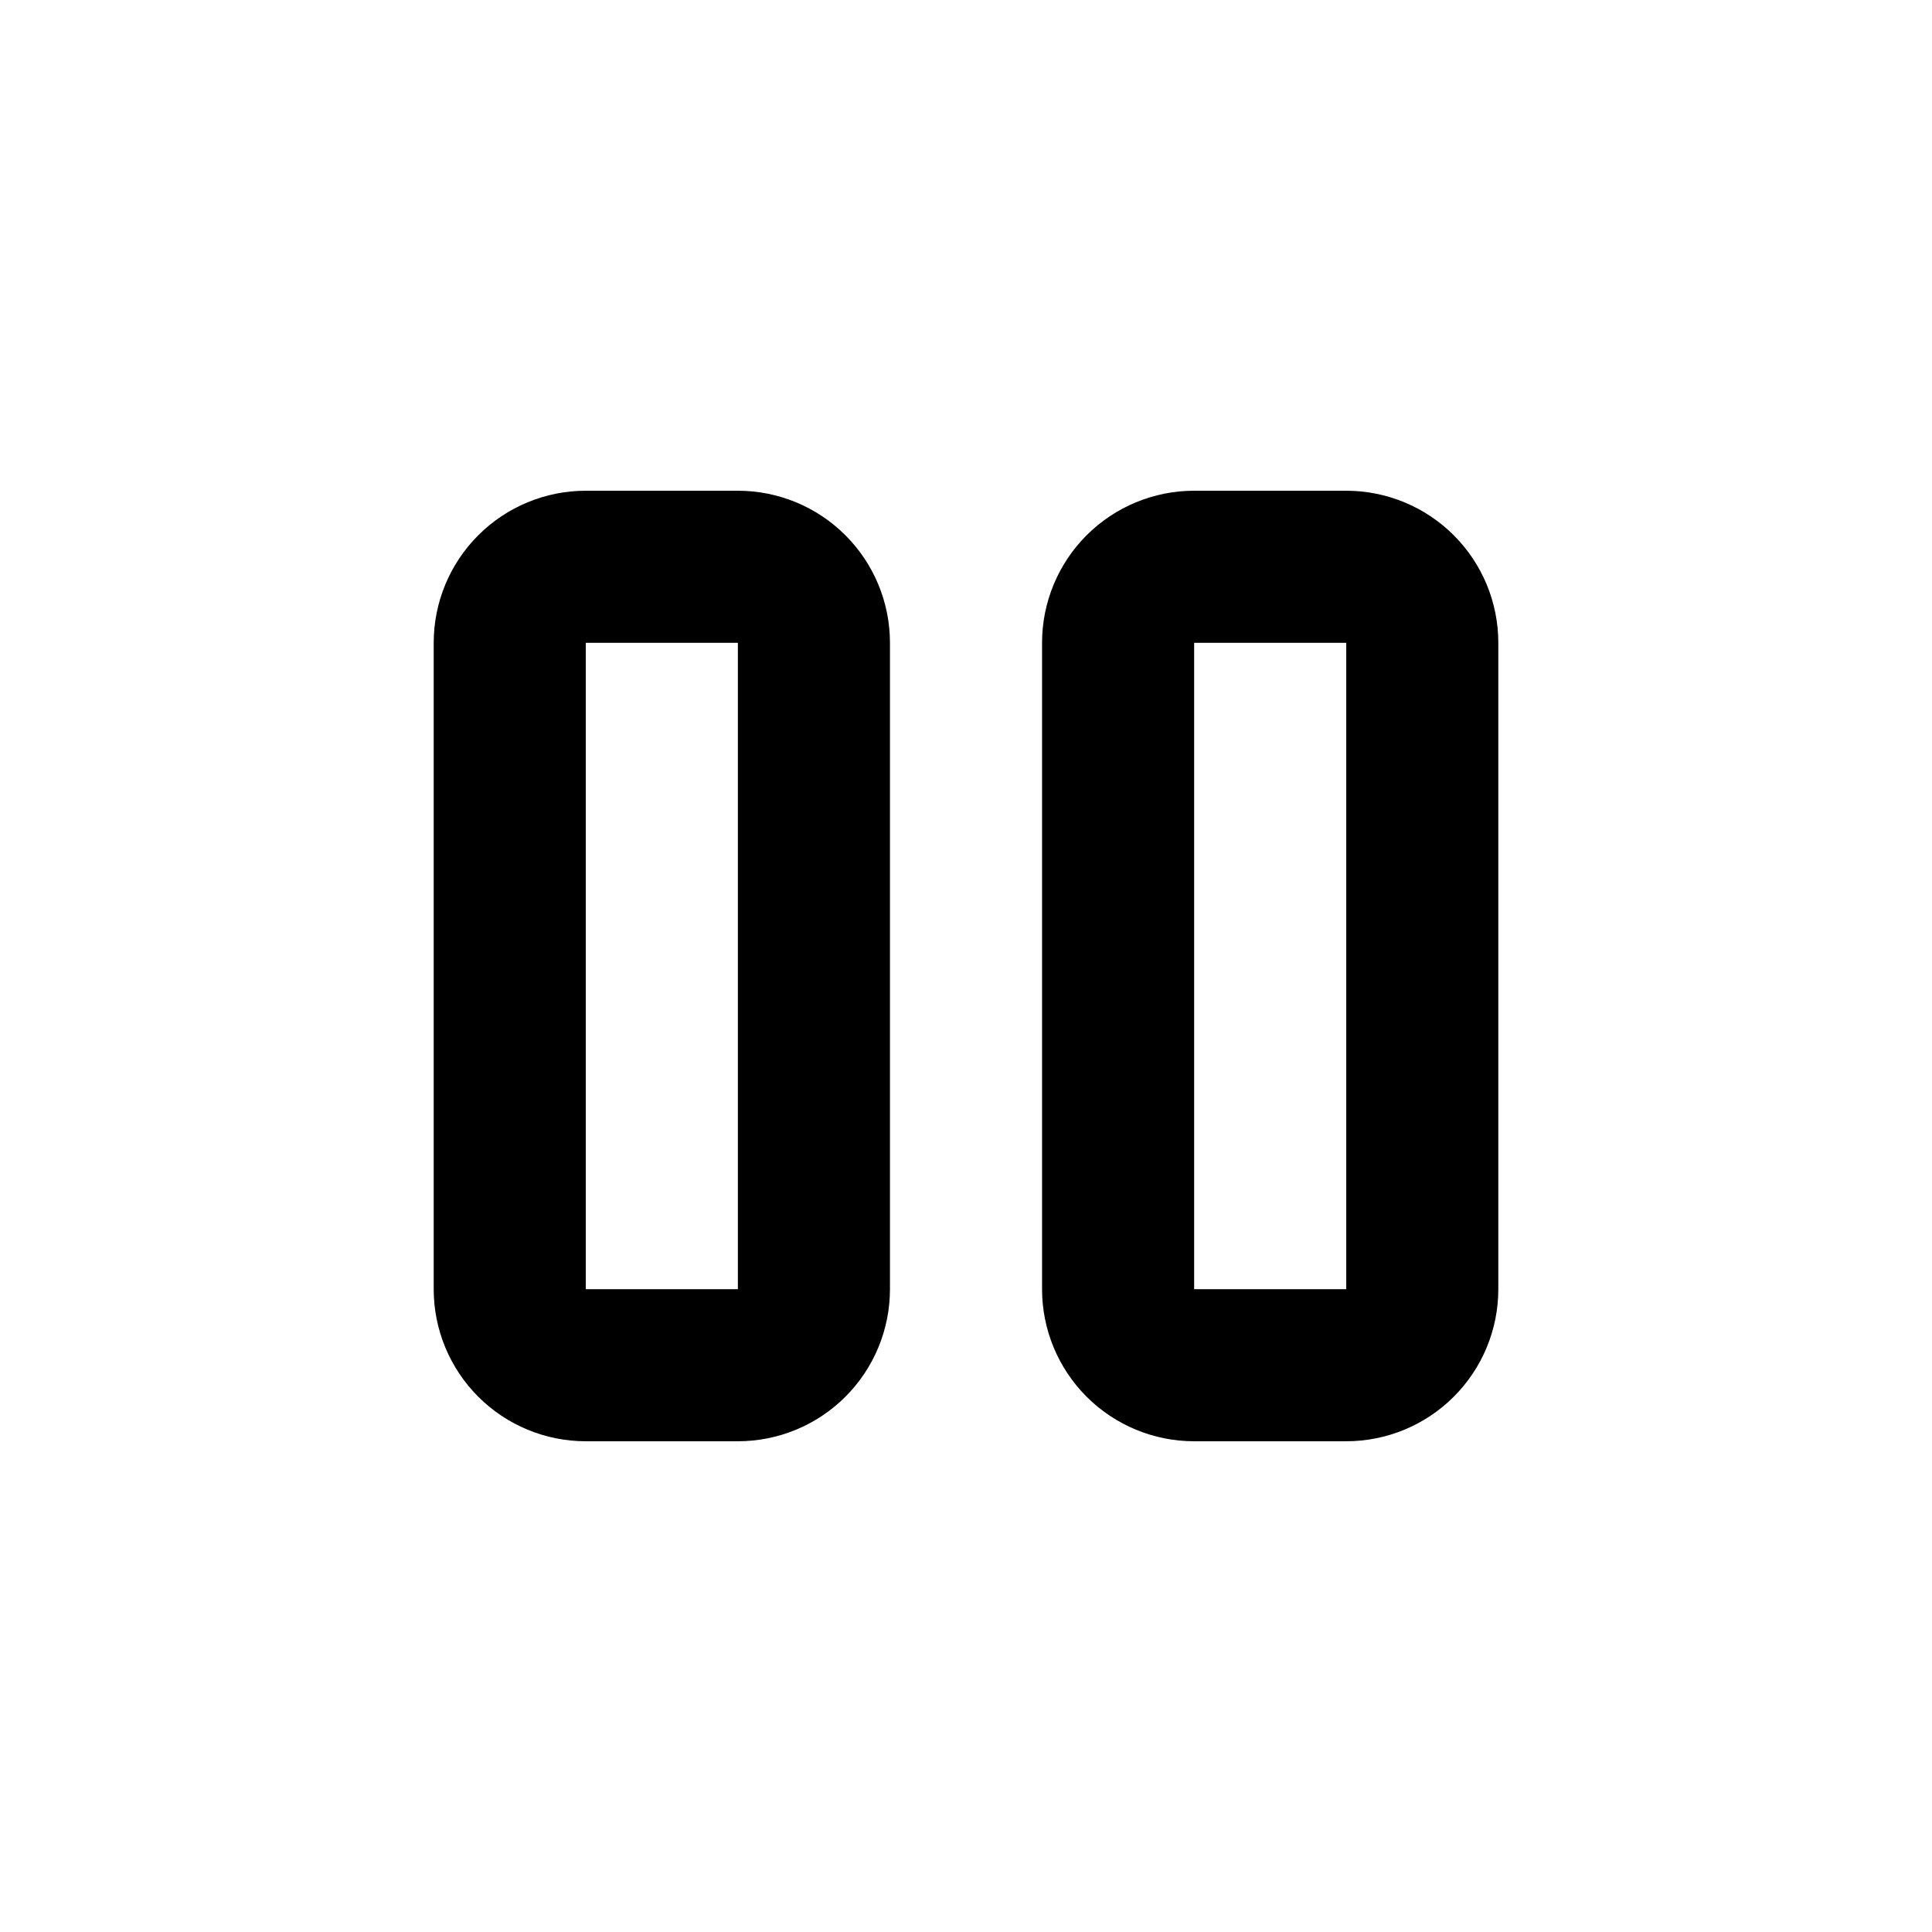
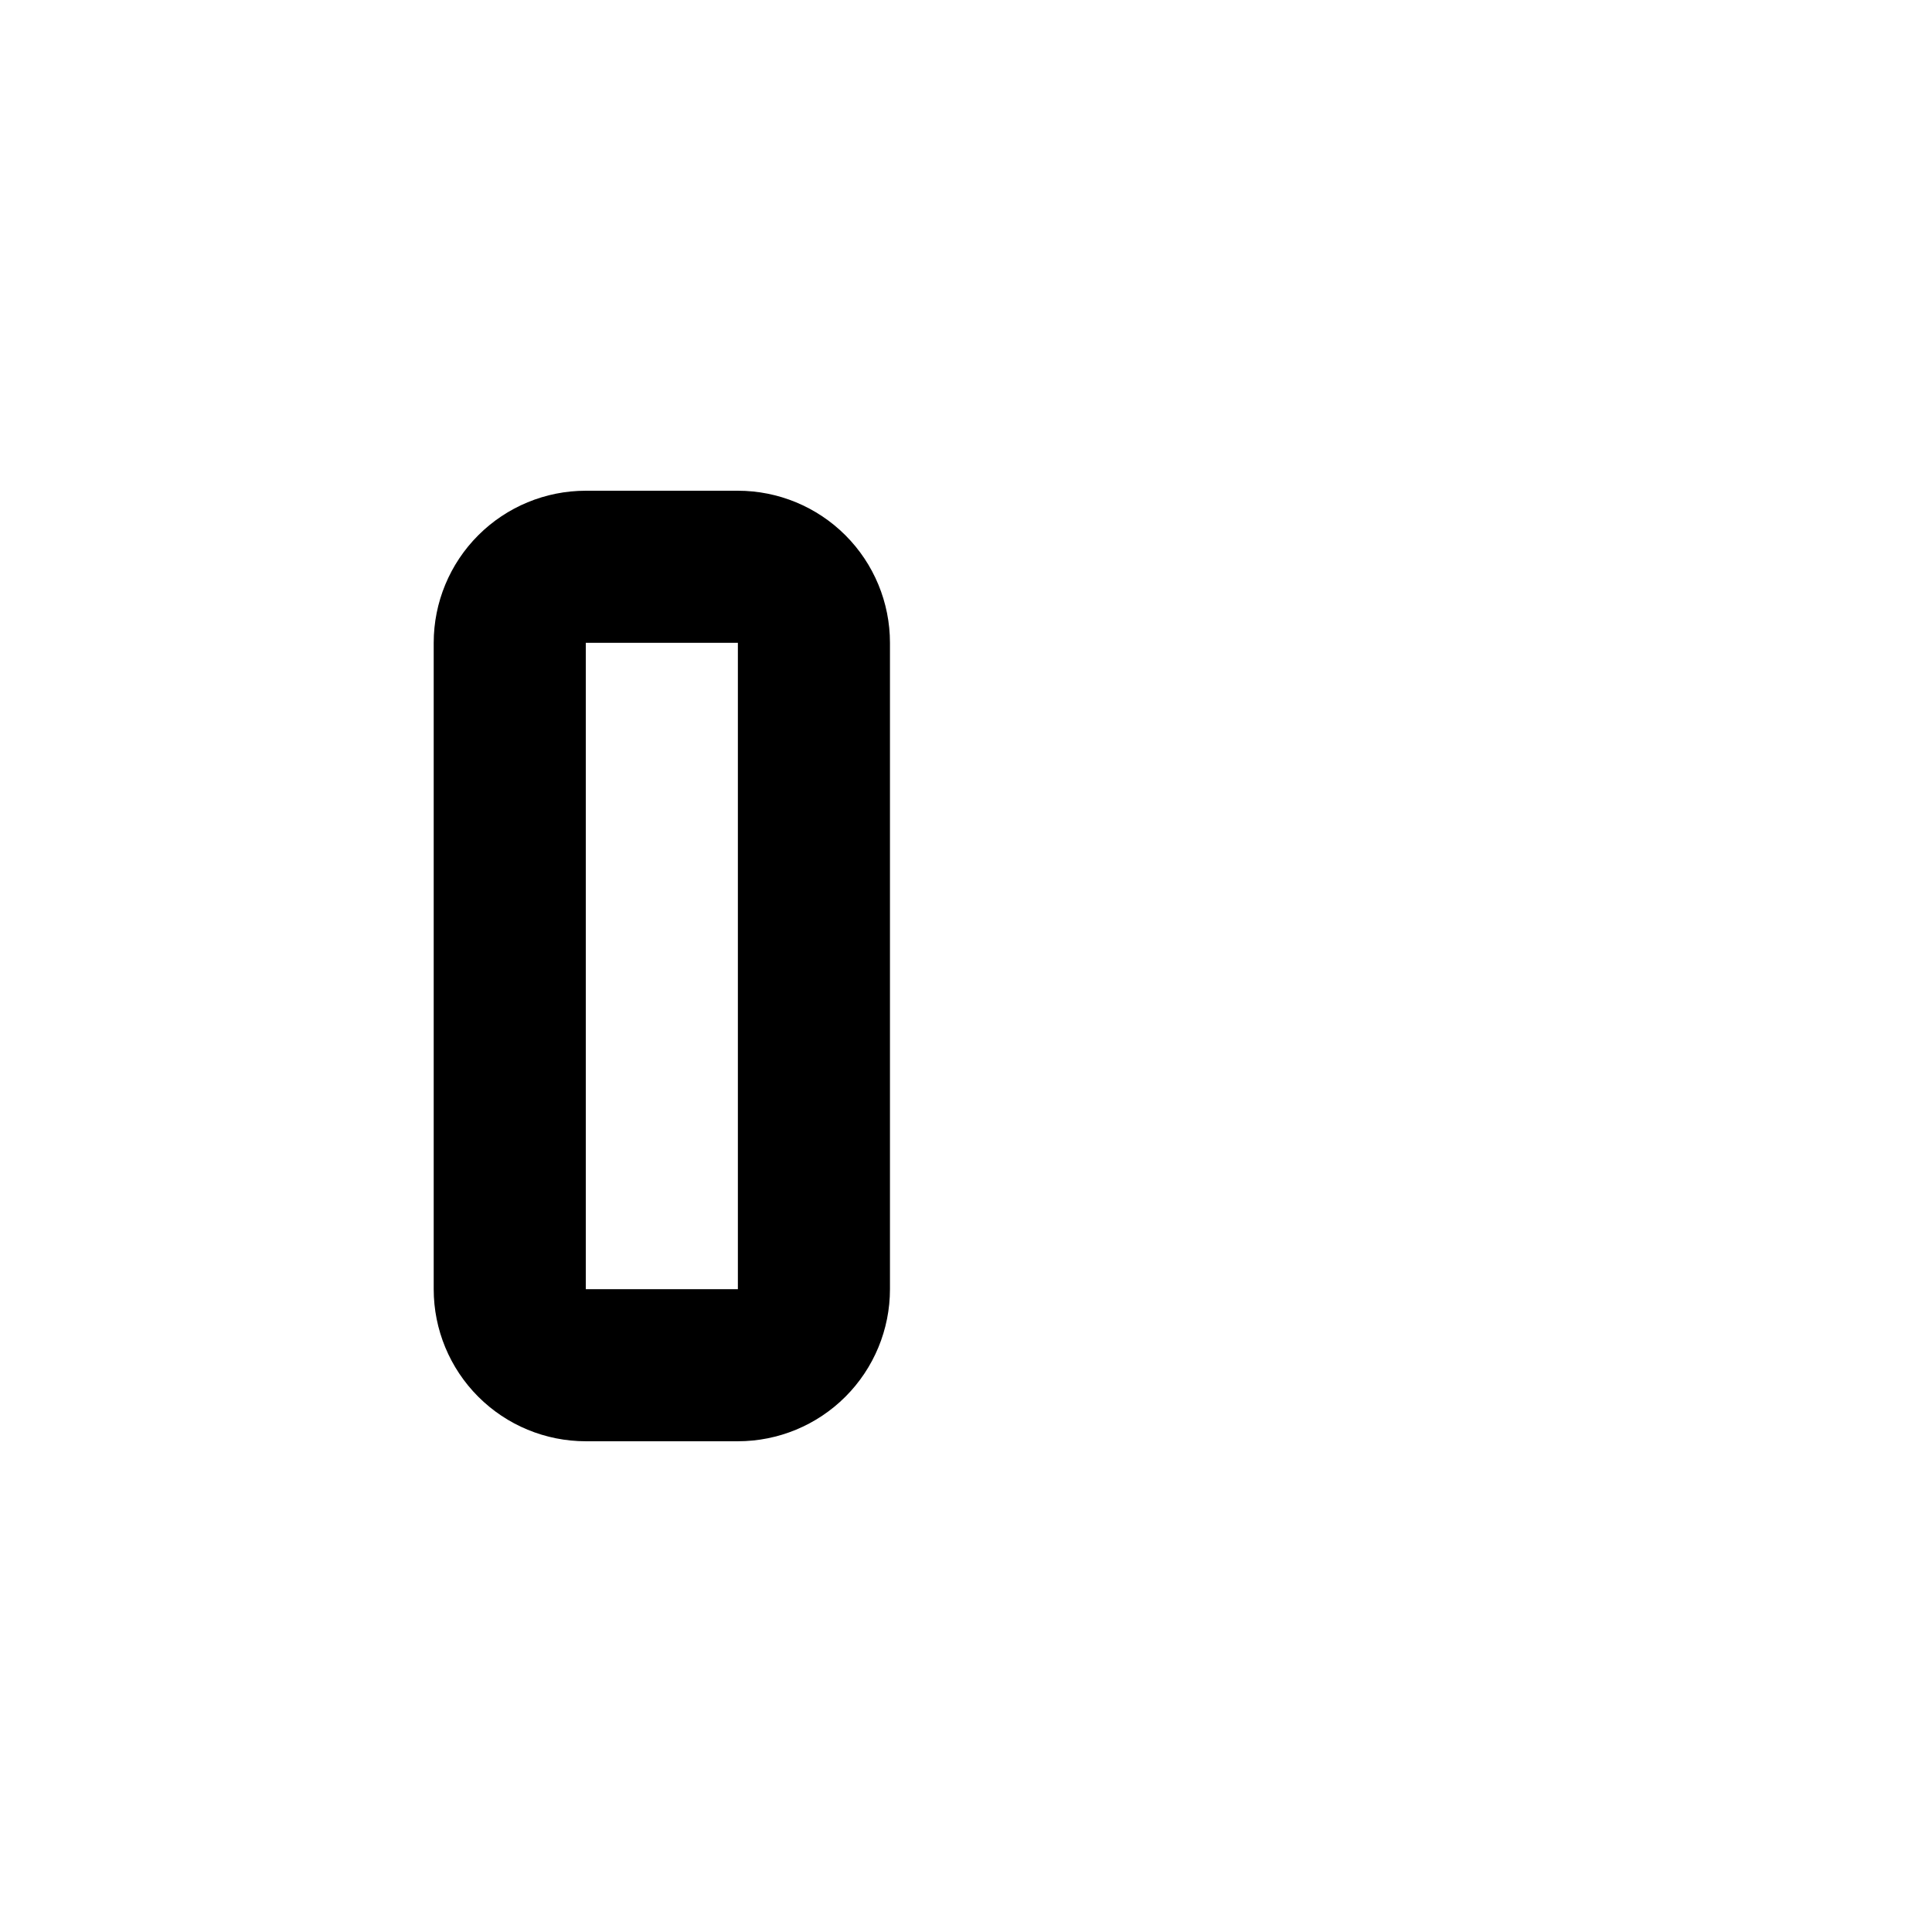
<svg xmlns="http://www.w3.org/2000/svg" fill="#000000" width="800px" height="800px" version="1.1" viewBox="144 144 512 512">
  <g>
    <path d="m299.24 274.05c-10.691 0-20.941 4.246-28.5 11.805-7.559 7.559-11.805 17.809-11.805 28.5v171.29c0 10.691 4.246 20.941 11.805 28.5 7.559 7.559 17.809 11.805 28.5 11.805h40.305c10.688 0 20.941-4.246 28.5-11.805 7.559-7.559 11.805-17.809 11.805-28.5v-171.29c0-10.691-4.246-20.941-11.805-28.5-7.559-7.559-17.812-11.805-28.5-11.805zm40.305 211.6-40.305-0.004v-171.29h40.305z" />
-     <path d="m460.46 274.05c-10.691 0-20.941 4.246-28.5 11.805-7.559 7.559-11.805 17.809-11.805 28.5v171.29c0 10.691 4.246 20.941 11.805 28.5 7.559 7.559 17.809 11.805 28.5 11.805h40.305c10.688 0 20.941-4.246 28.5-11.805 7.559-7.559 11.805-17.809 11.805-28.5v-171.29c0-10.691-4.246-20.941-11.805-28.5-7.559-7.559-17.812-11.805-28.5-11.805zm40.305 211.6-40.305-0.004v-171.29h40.305z" />
  </g>
</svg>